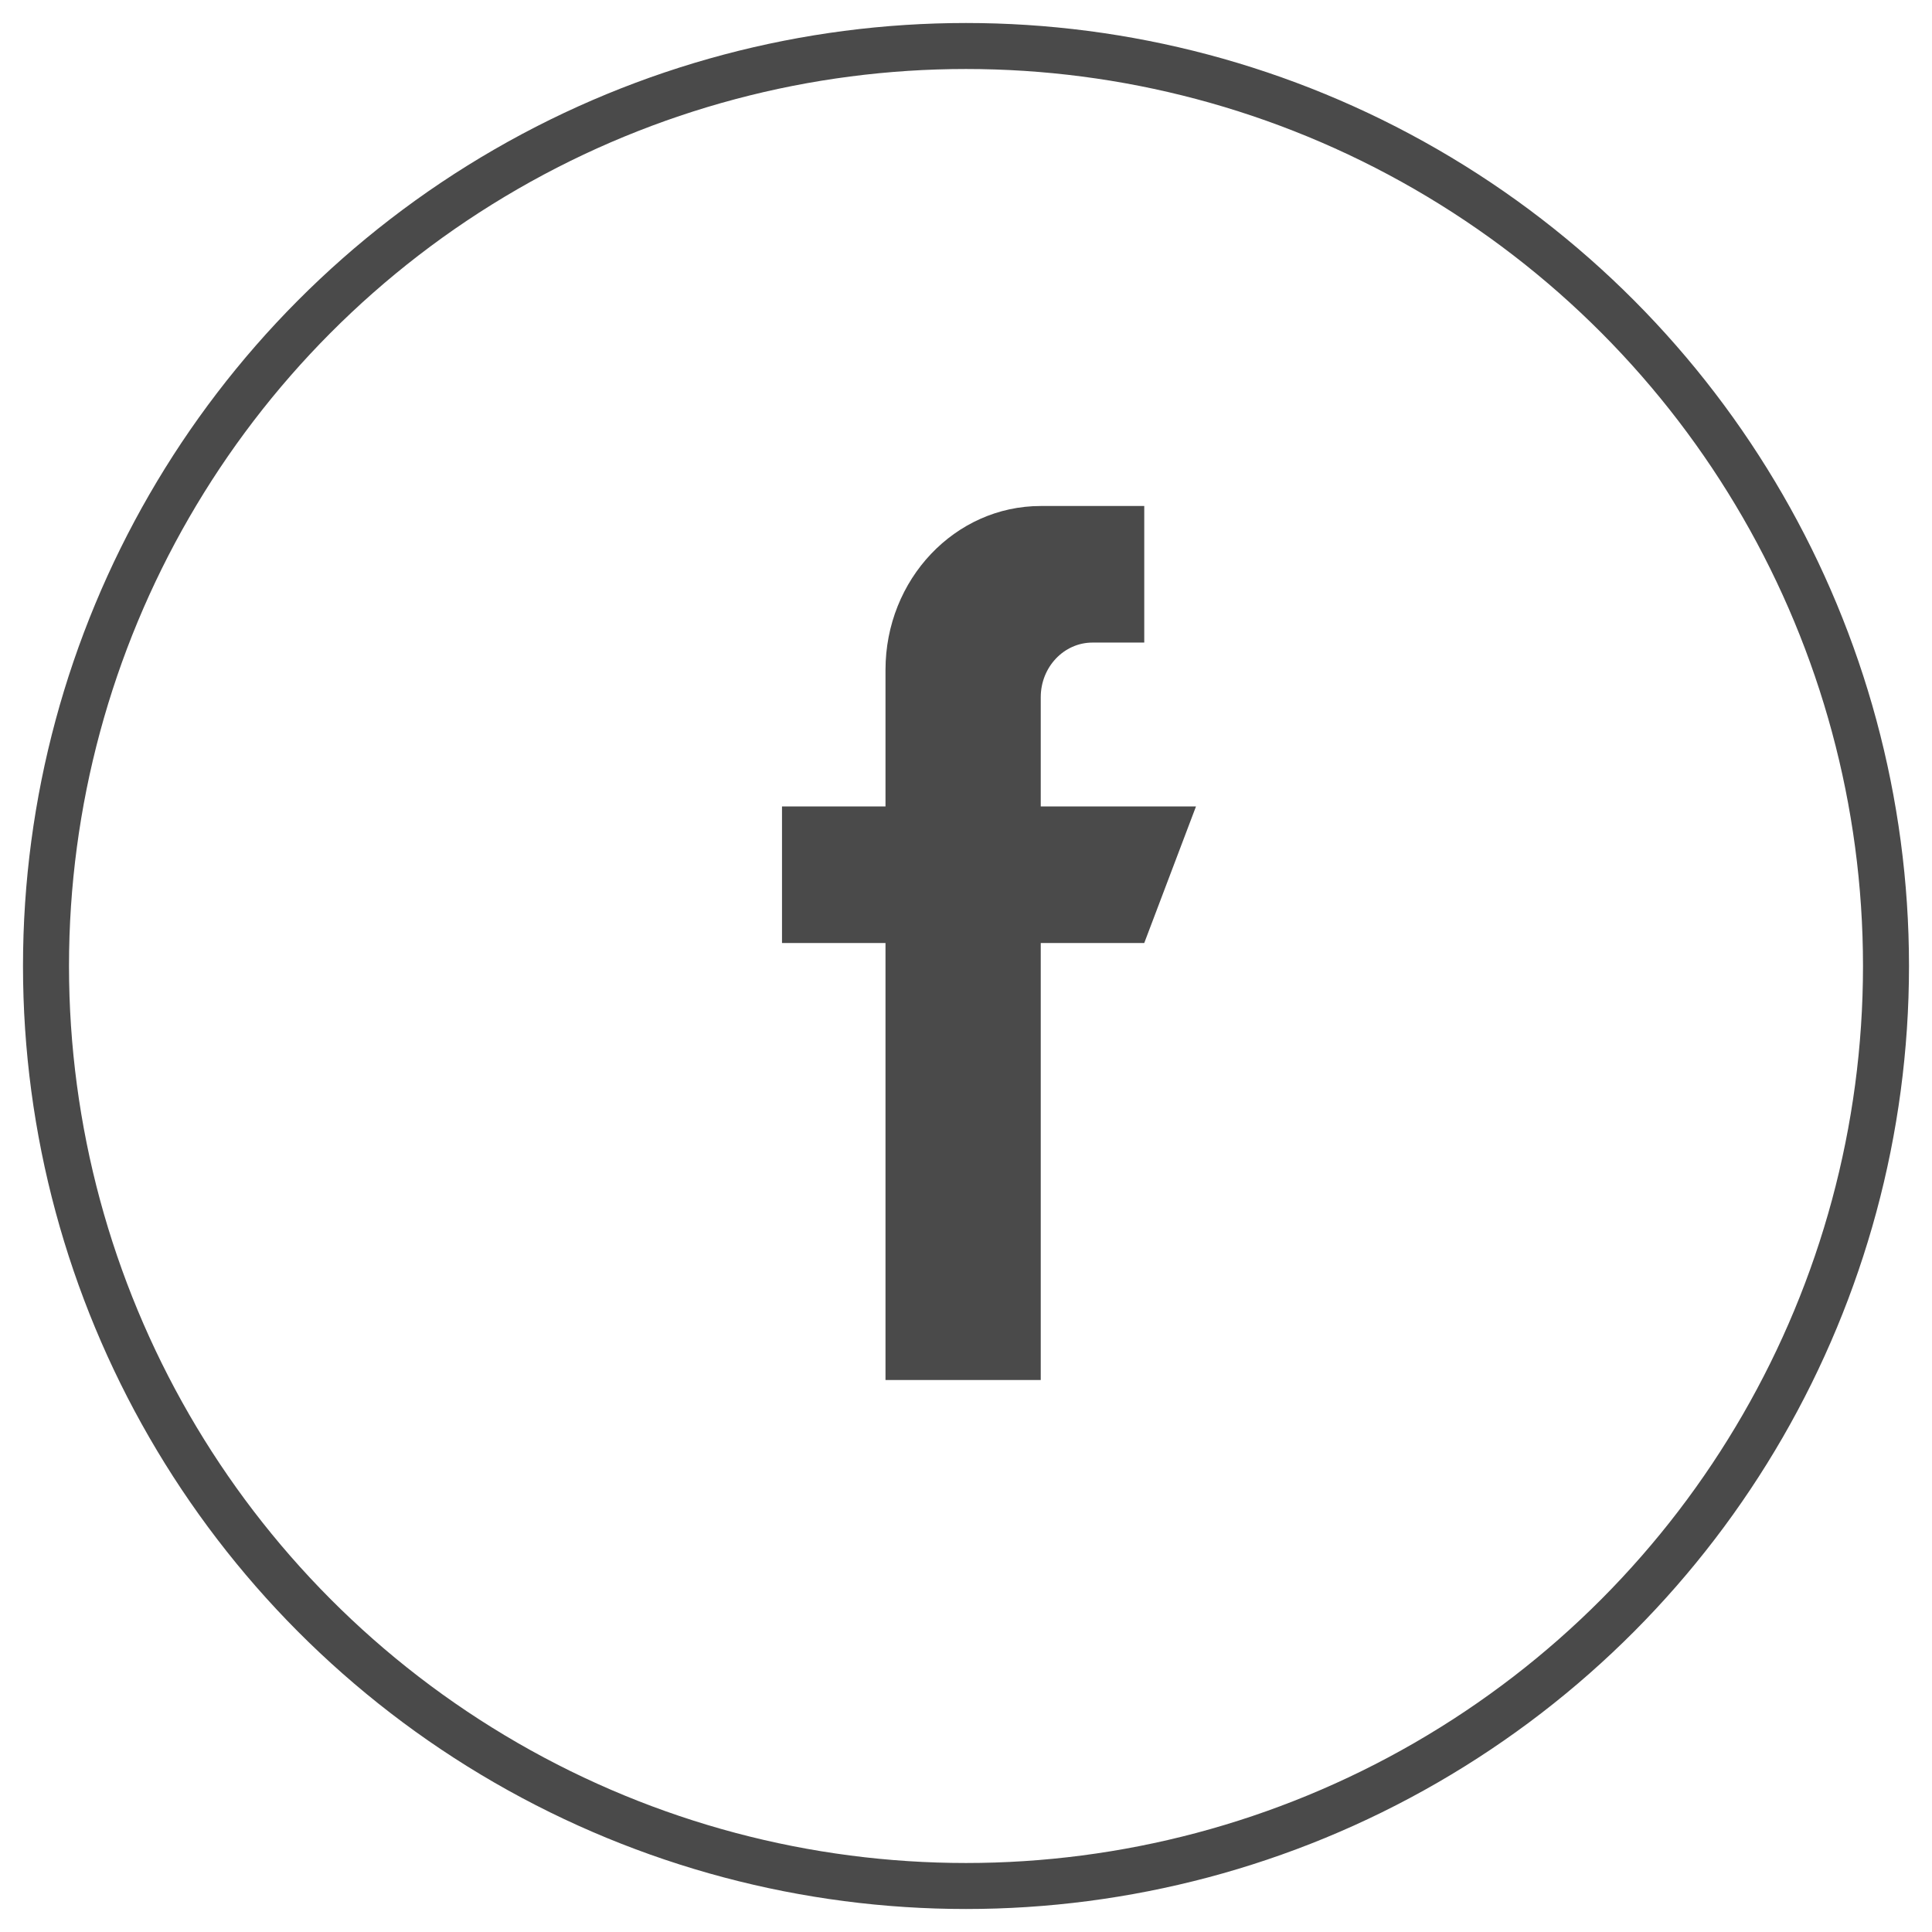
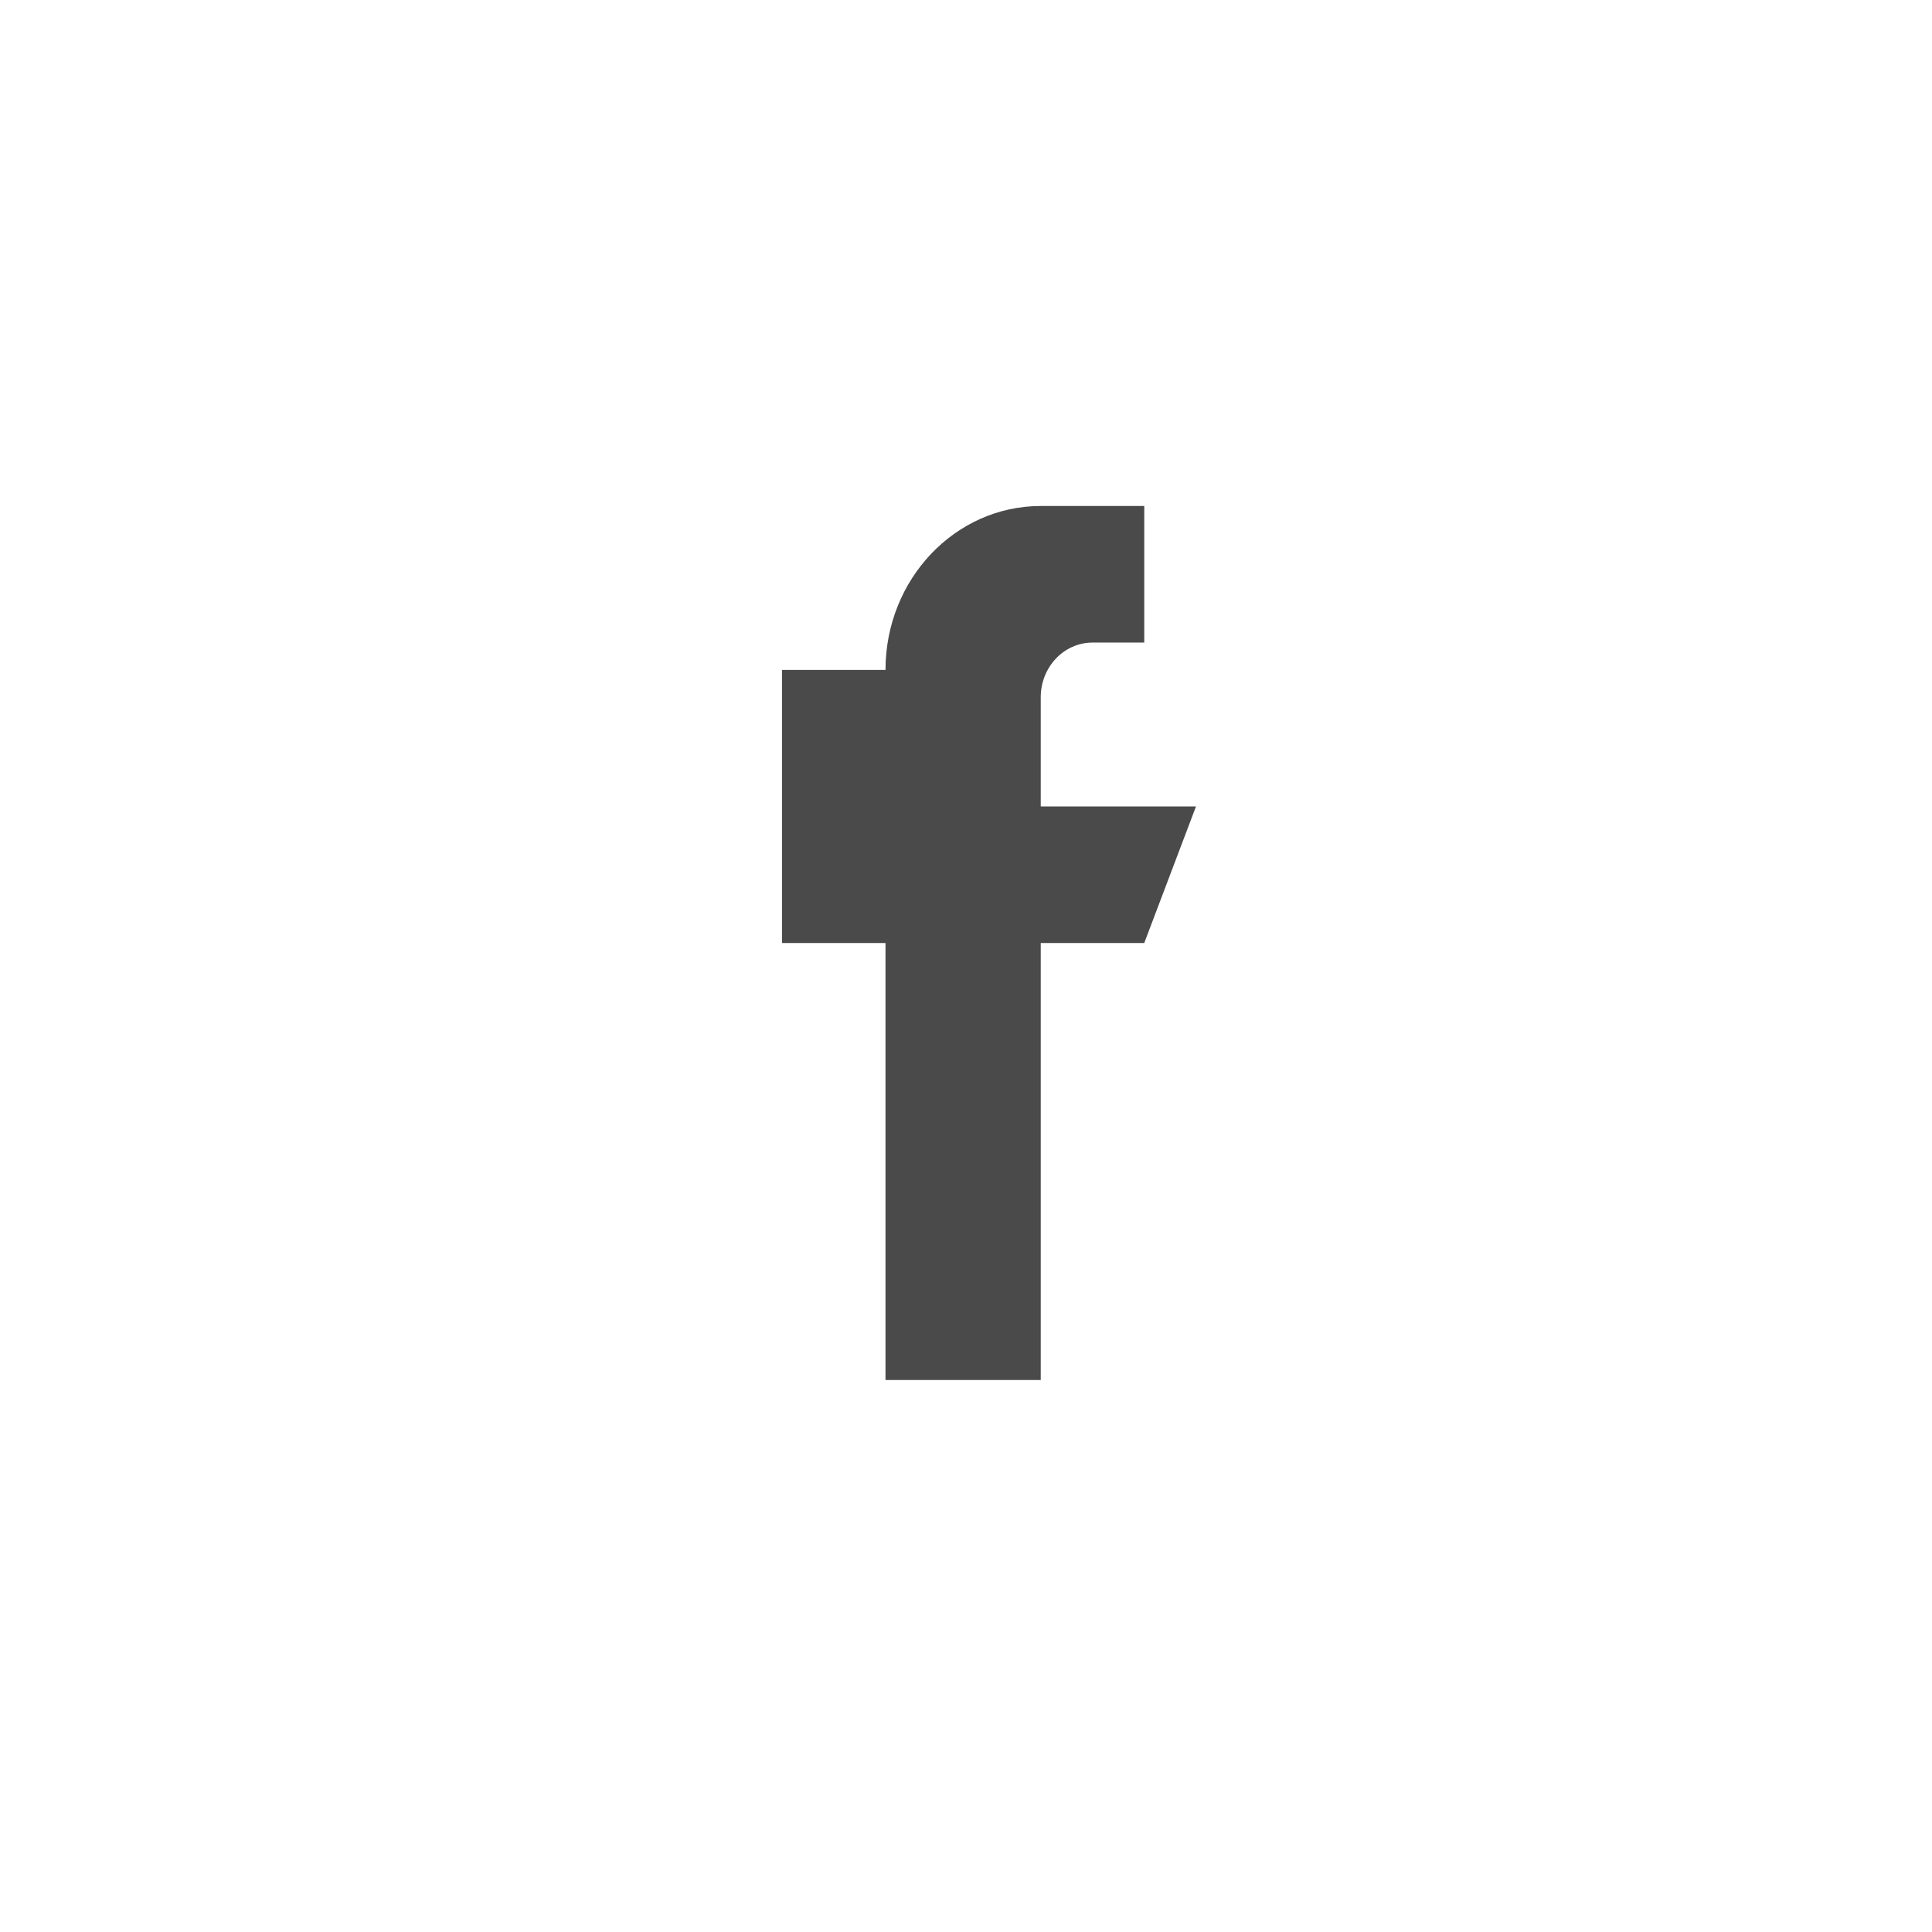
<svg xmlns="http://www.w3.org/2000/svg" width="42" height="42">
  <g fill="none" fill-rule="evenodd">
-     <path d="M22.625 17.531v-2.375c0-.655.504-1.187 1.125-1.187h1.125V11h-2.25c-1.864 0-3.375 1.595-3.375 3.563v2.968H17V20.5h2.25V30h3.375v-9.5h2.25L26 17.531h-3.375z" fill="#4a4a4a" fill-rule="nonzero" />
-     <circle stroke="#4a4a4a" cx="21" cy="21" r="20" />
+     <path d="M22.625 17.531v-2.375c0-.655.504-1.187 1.125-1.187h1.125V11h-2.25c-1.864 0-3.375 1.595-3.375 3.563H17V20.5h2.25V30h3.375v-9.5h2.25L26 17.531h-3.375z" fill="#4a4a4a" fill-rule="nonzero" />
  </g>
</svg>